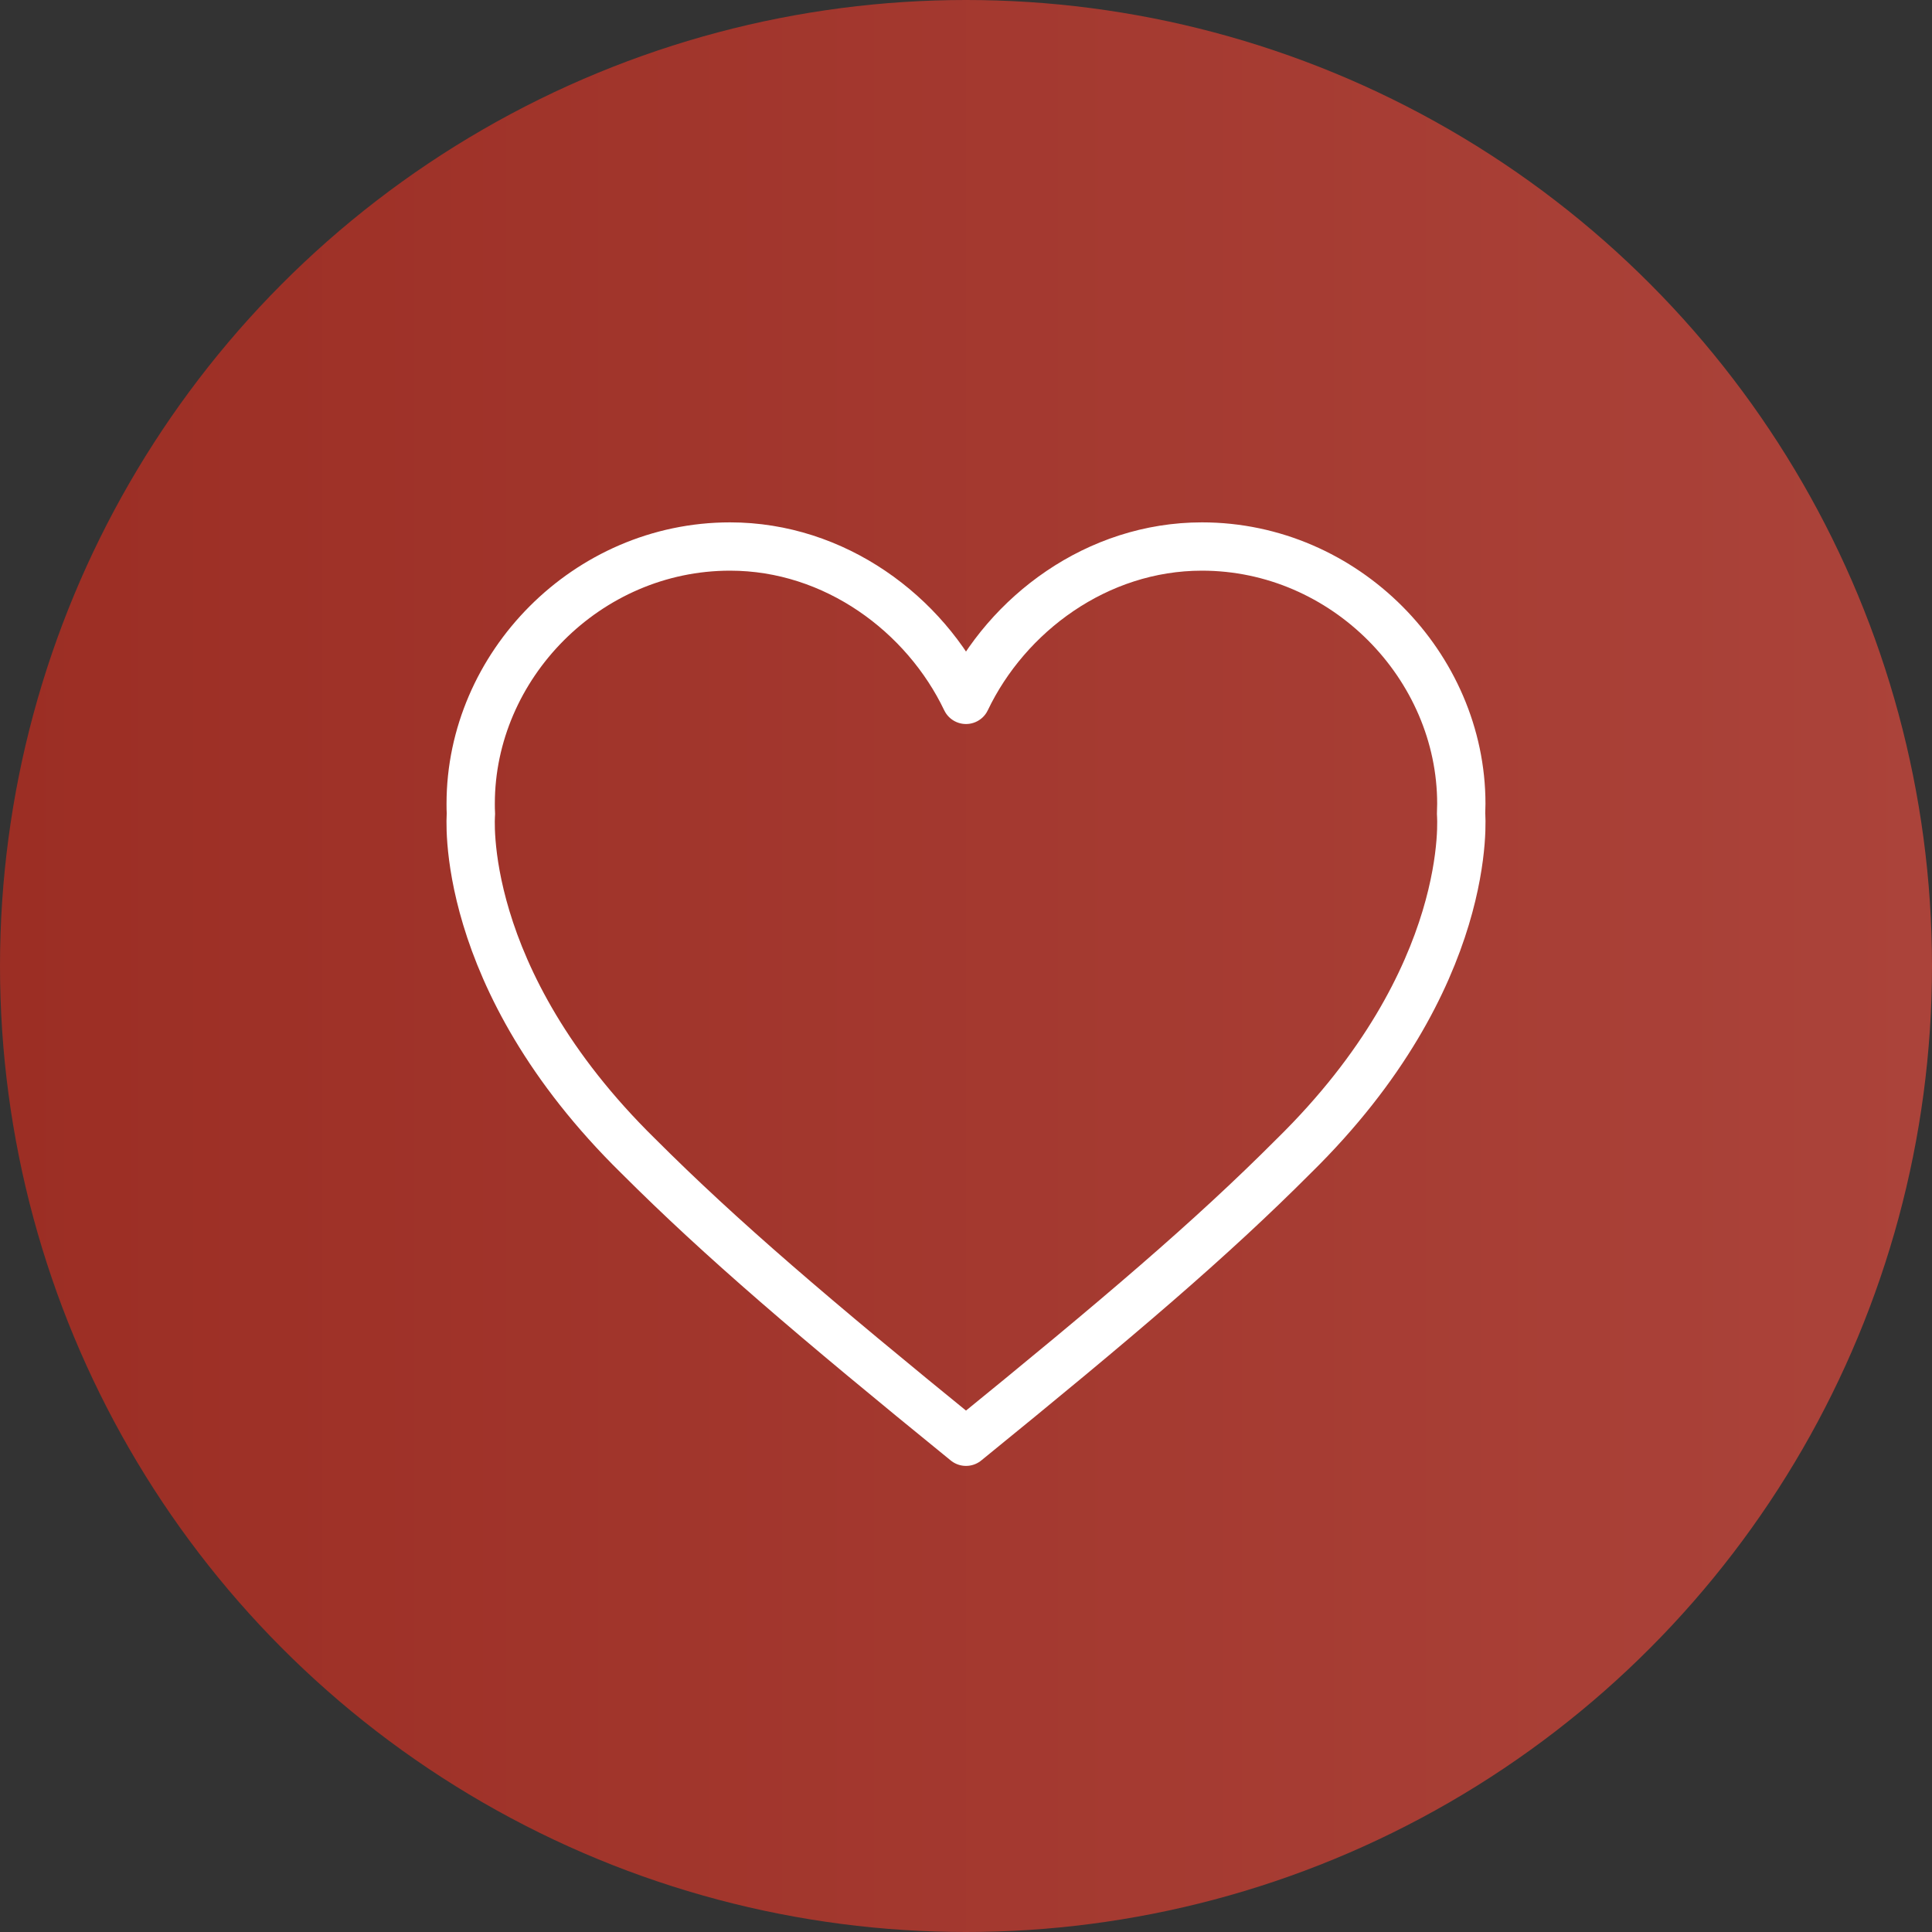
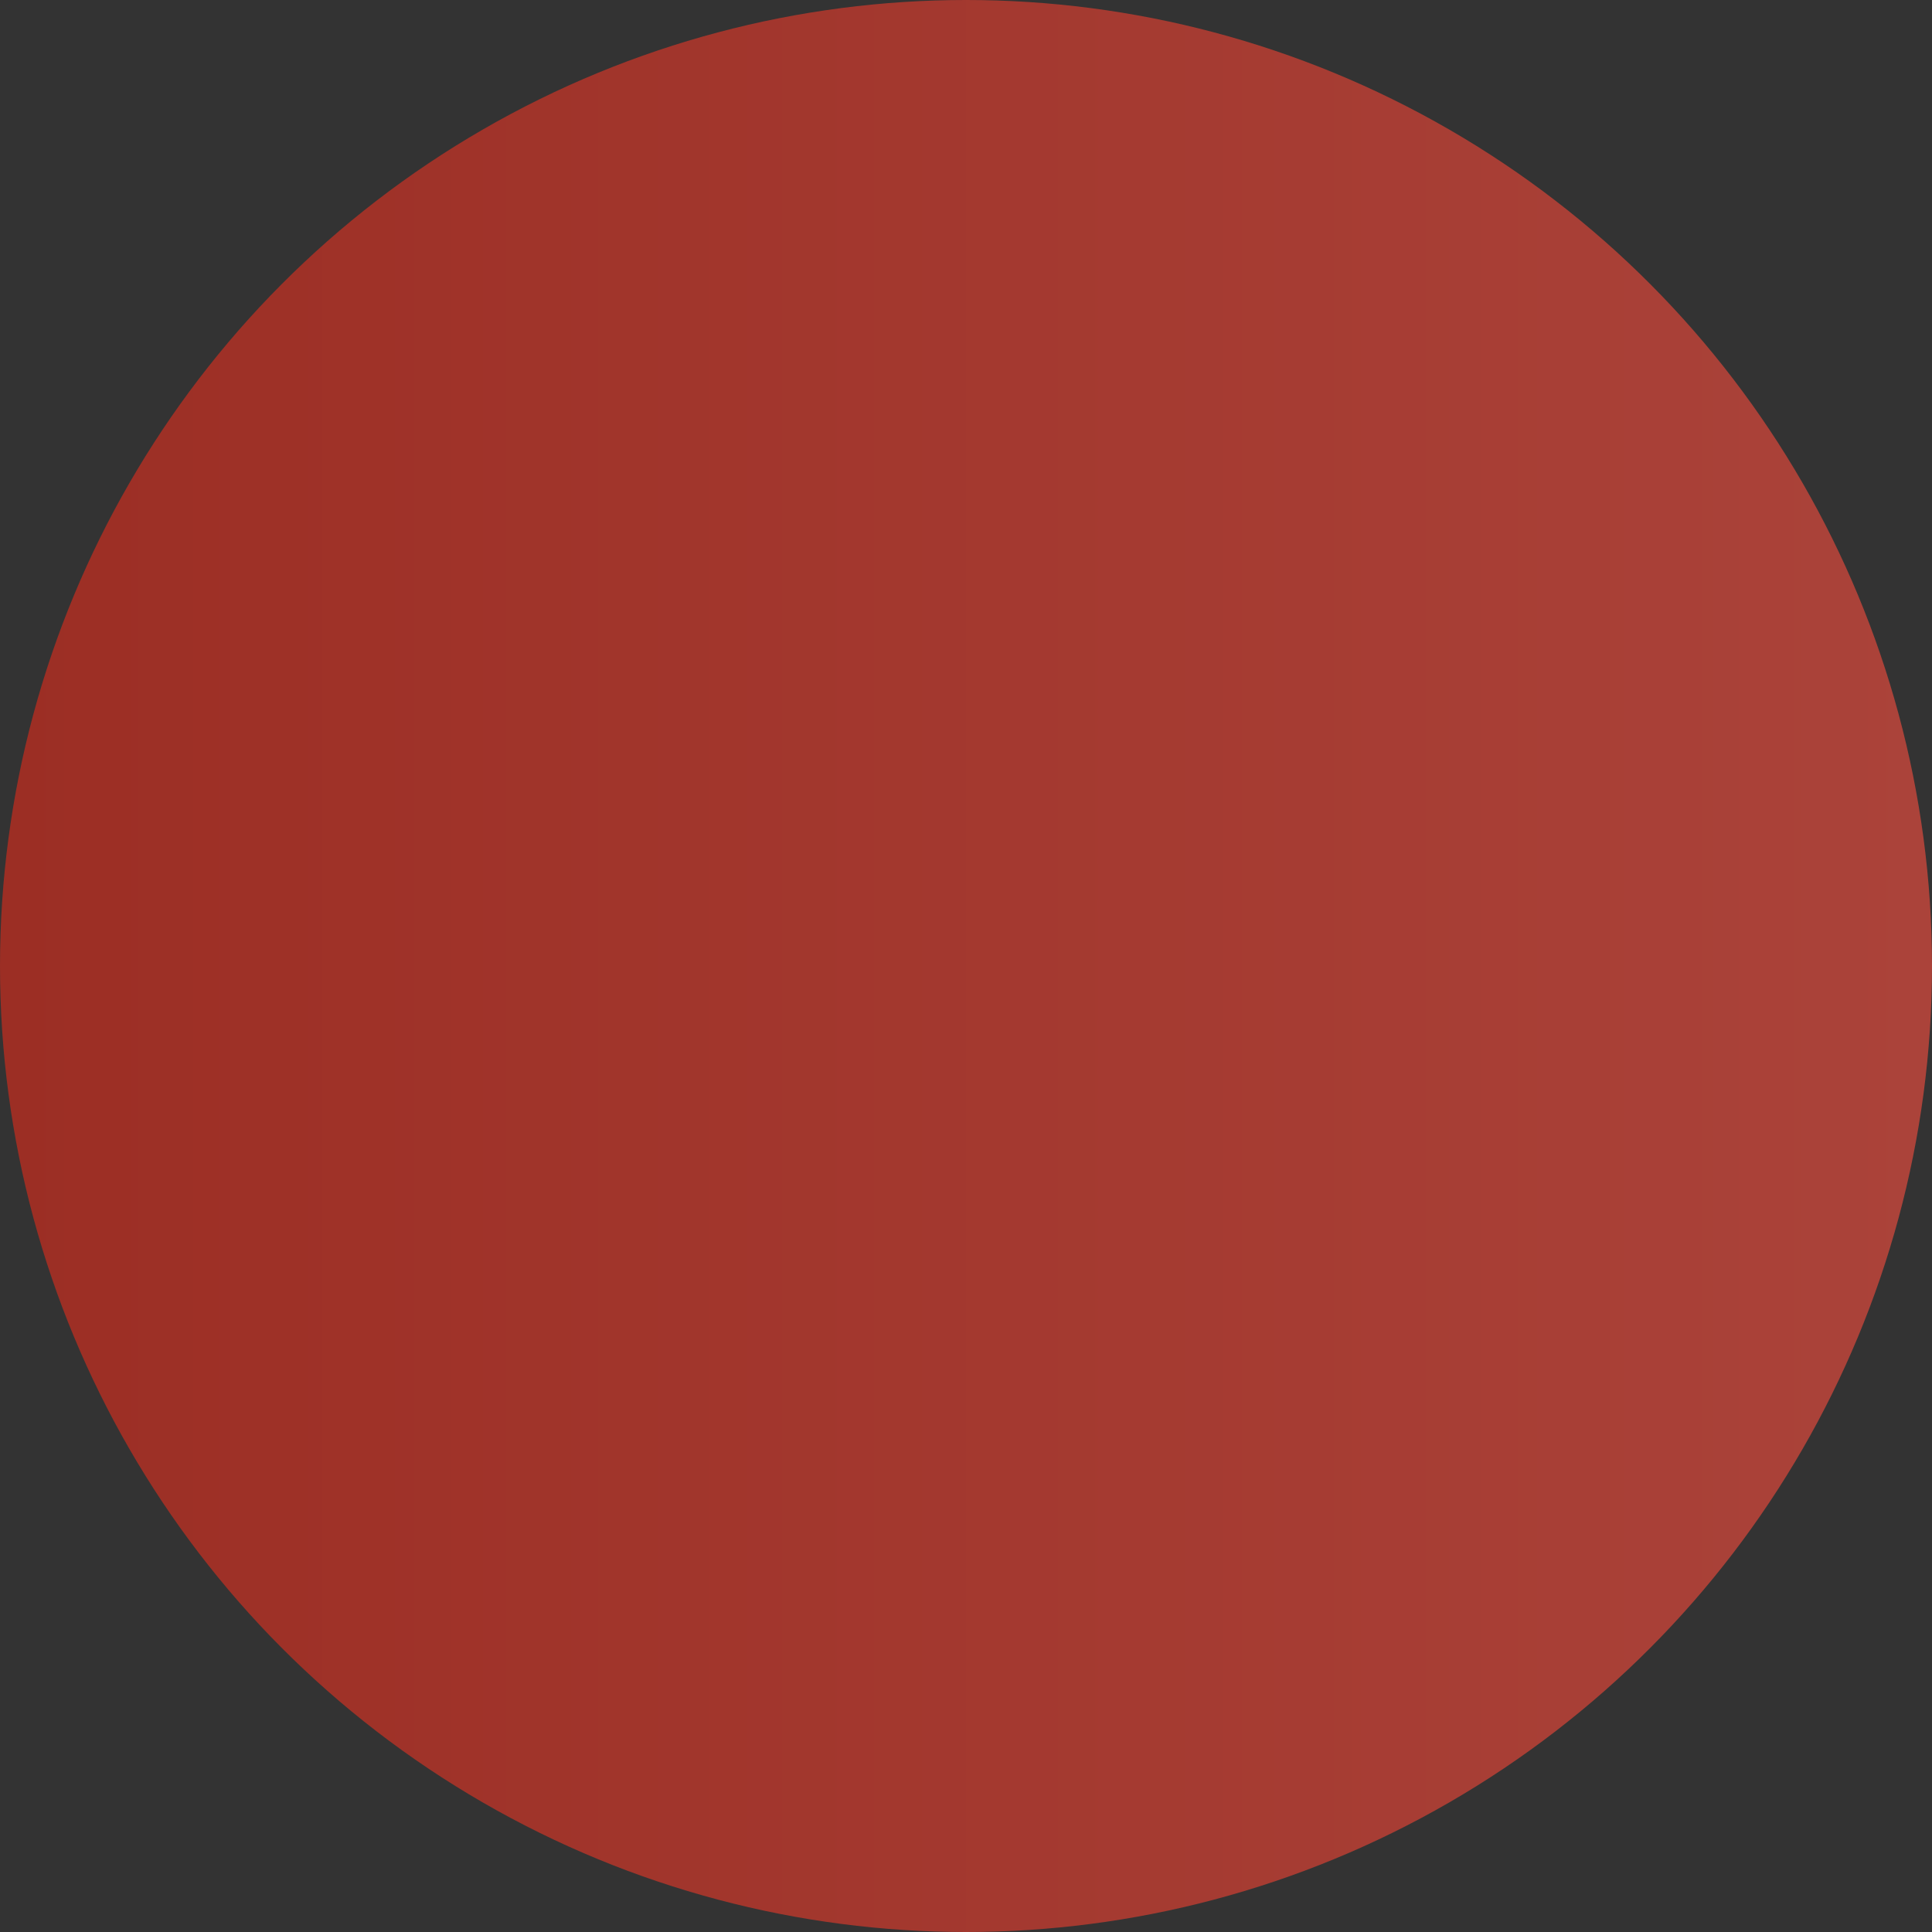
<svg xmlns="http://www.w3.org/2000/svg" id="Layer_1" data-name="Layer 1" width="80" height="80" viewBox="0 0 80 80">
  <rect x="0" y="0" width="80" height="80" fill="#333333" stroke="none" />
  <defs>
    <style>
      .cls-1 {
        fill: url(#linear-gradient);
        stroke-width: 0px;
      }

      .cls-2 {
        fill: none;
        stroke: #fff;
        stroke-linecap: round;
        stroke-linejoin: round;
        stroke-width: 2px;
      }
    </style>
    <linearGradient id="linear-gradient" x1="0" y1="40" x2="80" y2="40" gradientUnits="userSpaceOnUse">
      <stop offset="0" stop-color="#9c2e24" />
      <stop offset="1" stop-color="#ab433a" />
    </linearGradient>
  </defs>
  <circle class="cls-1" cx="40" cy="40" r="40" />
-   <path class="cls-2" d="m60.5,33.7h0c0-.14.01-.28.01-.42,0-5.7-4.81-10.65-10.74-10.65-4.34,0-8.07,2.79-9.77,6.35h0c-1.7-3.56-5.43-6.35-9.77-6.35-5.93,0-10.74,4.94-10.74,10.65,0,.14,0,.28.01.42h0s-.61,6.77,6.93,14.17c3.43,3.43,7.26,6.7,13.57,11.83,6.31-5.13,10.14-8.39,13.57-11.83,7.54-7.4,6.93-14.17,6.93-14.17Z" />
</svg>